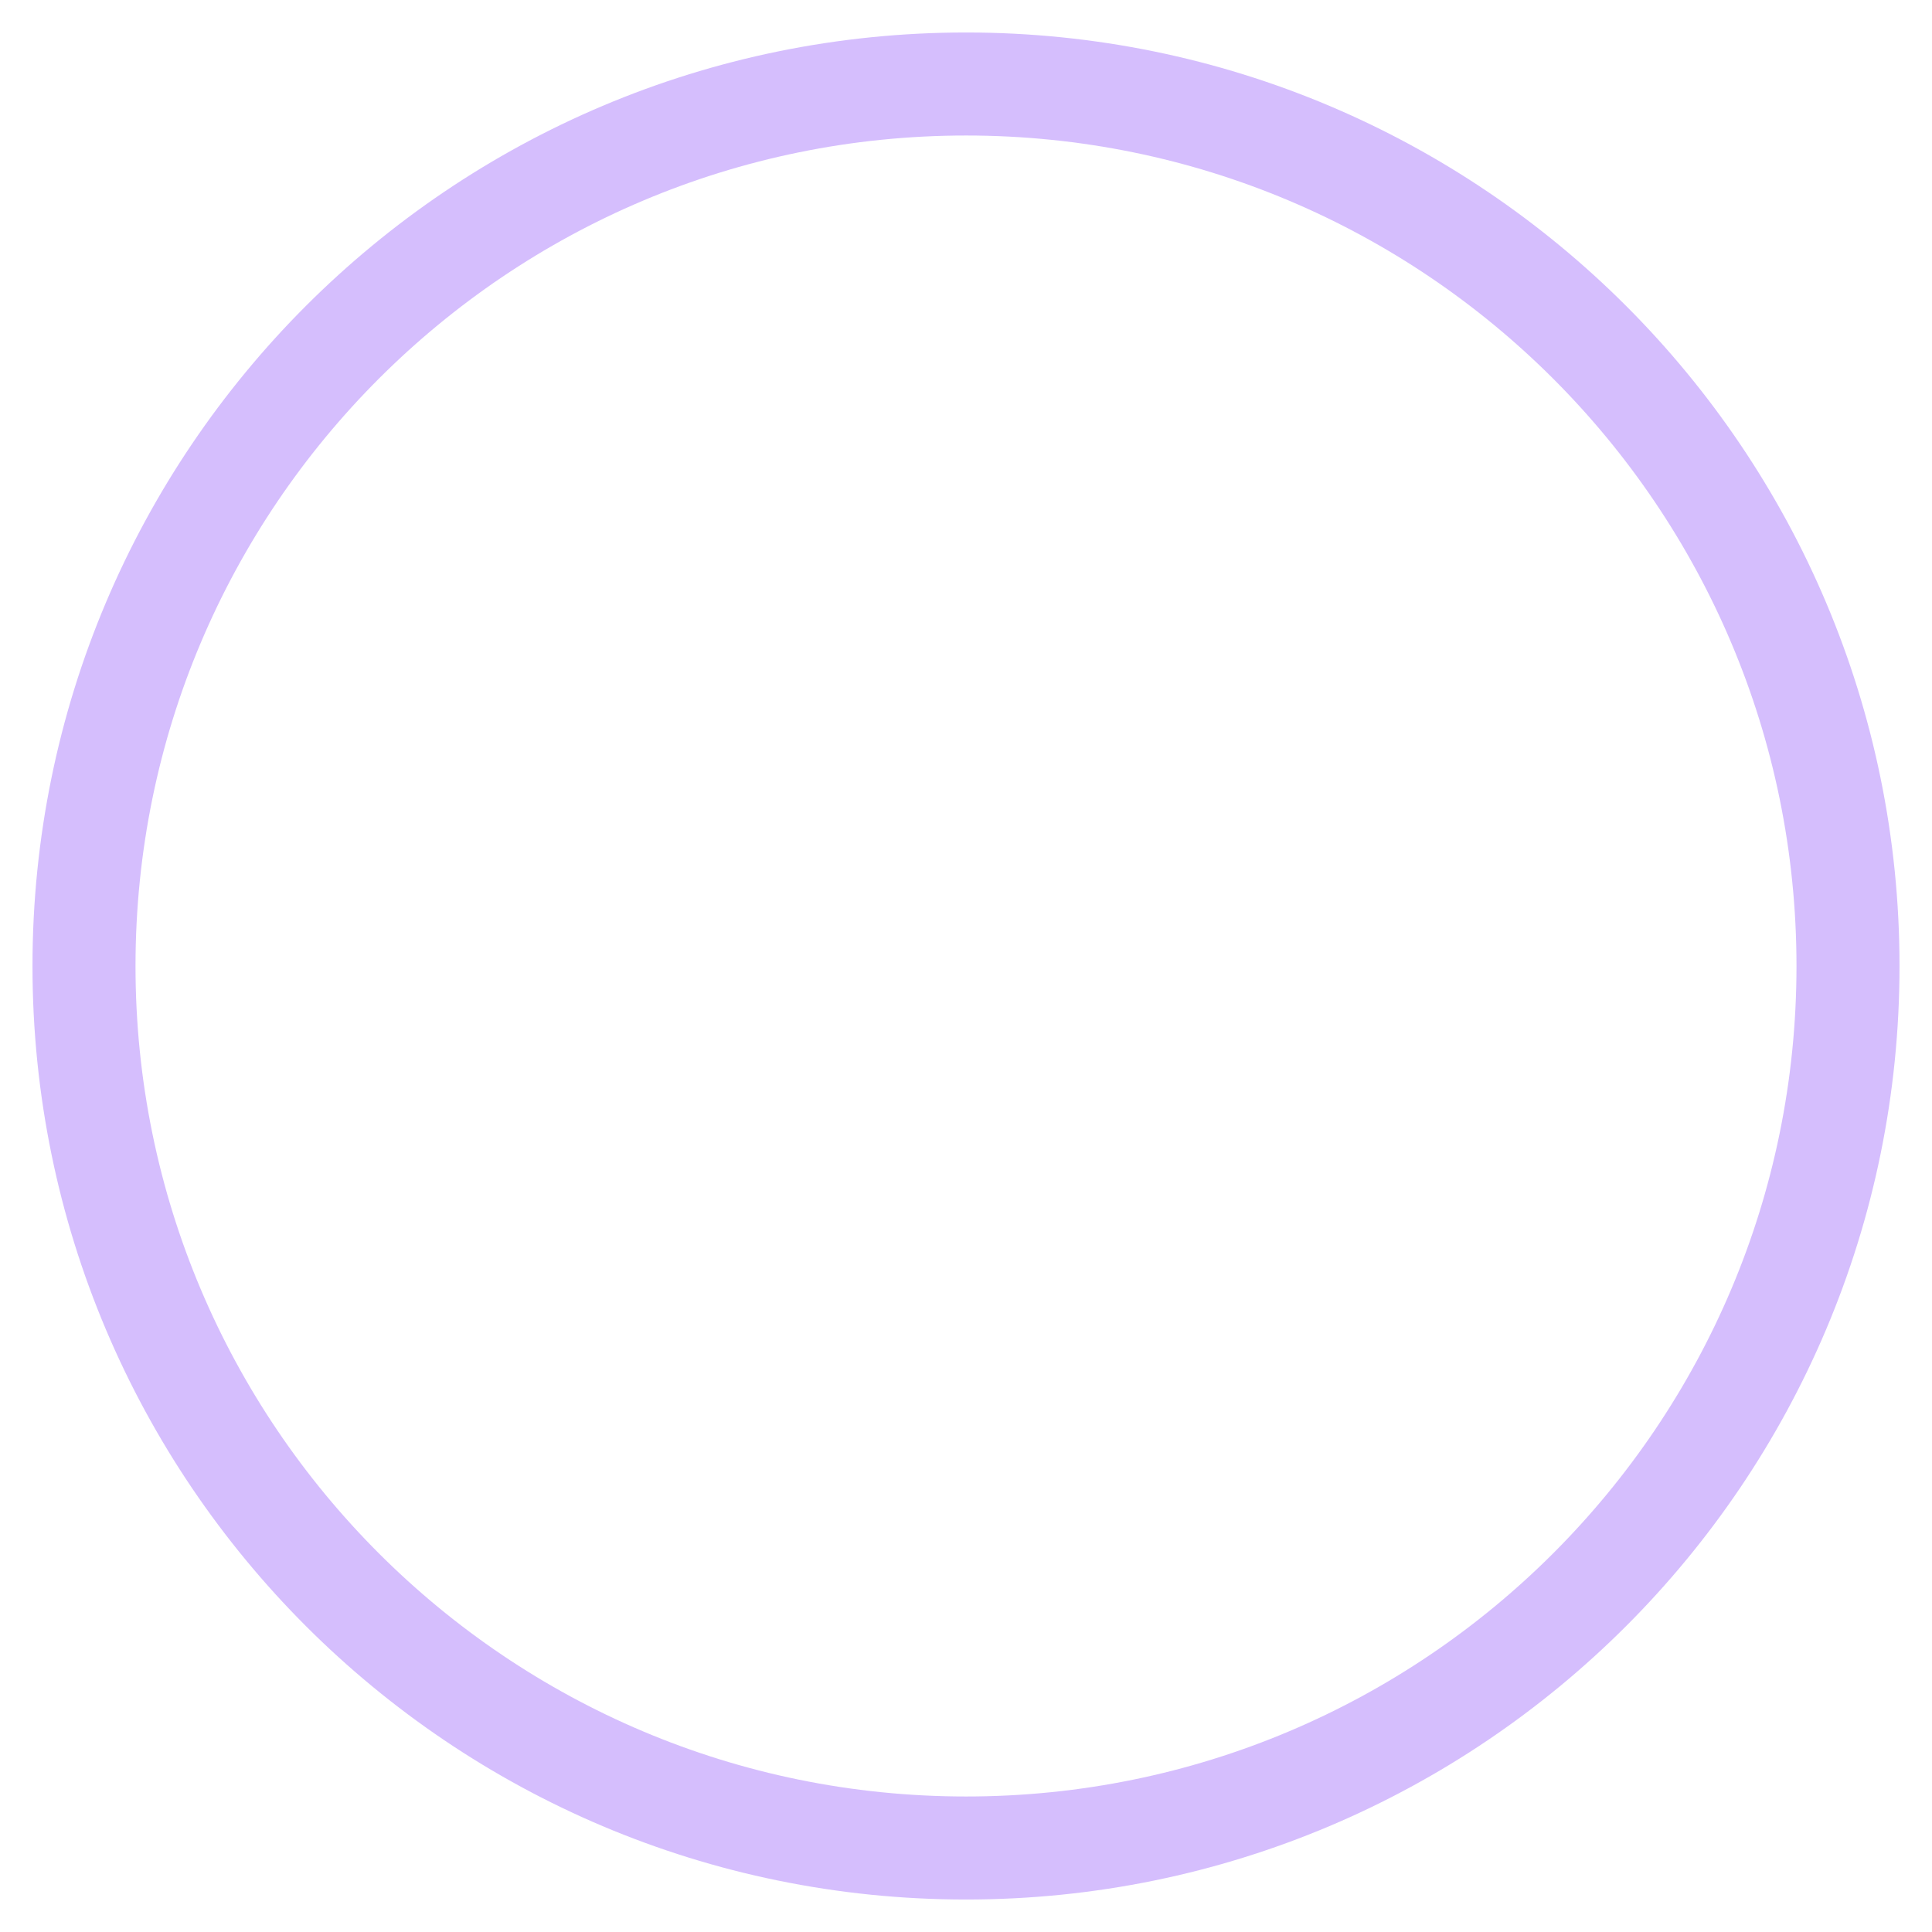
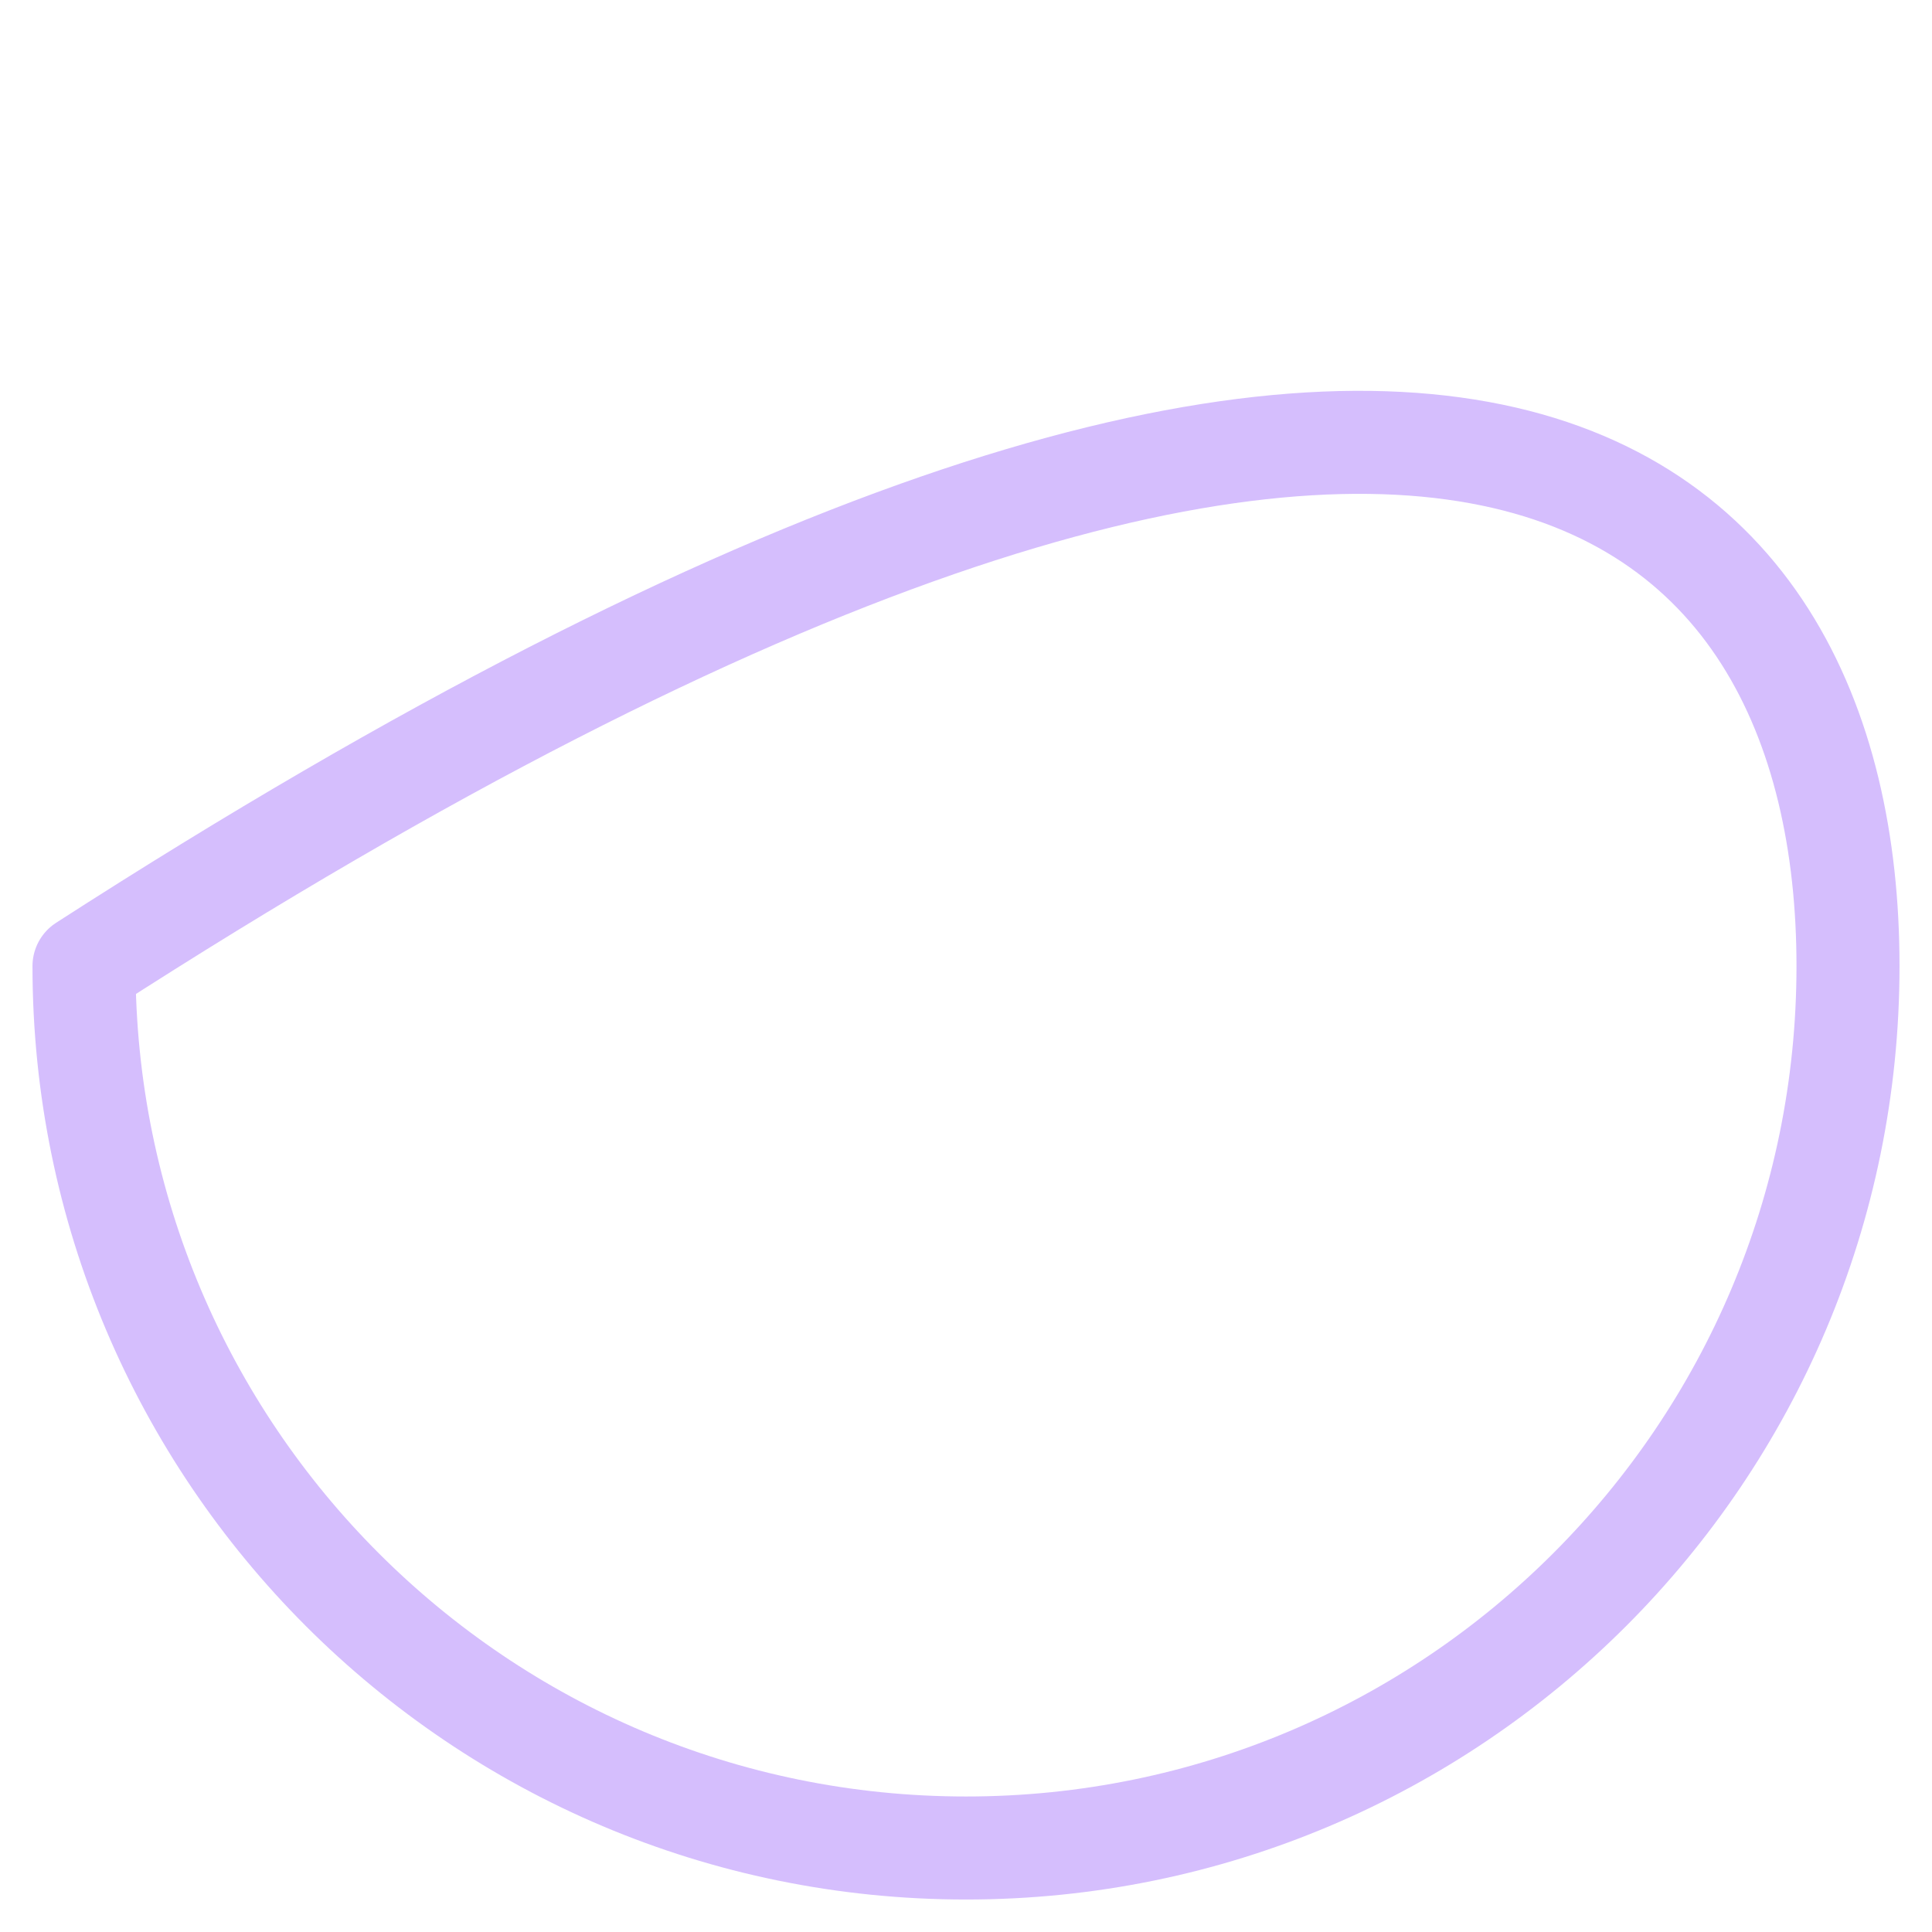
<svg xmlns="http://www.w3.org/2000/svg" width="46" height="46" viewBox="0 0 46 46" fill="none">
-   <path fill-rule="evenodd" clip-rule="evenodd" d="M23.002 44C11.402 44 2 34.598 2 23.002C2 11.402 11.402 2 23.002 2C34.598 2 44 11.402 44 23.002C44 34.598 34.598 44 23.002 44Z" stroke="#D5BEFD" stroke-width="2.453" stroke-linecap="round" stroke-linejoin="round" />
+   <path fill-rule="evenodd" clip-rule="evenodd" d="M23.002 44C11.402 44 2 34.598 2 23.002C34.598 2 44 11.402 44 23.002C44 34.598 34.598 44 23.002 44Z" stroke="#D5BEFD" stroke-width="2.453" stroke-linecap="round" stroke-linejoin="round" />
</svg>